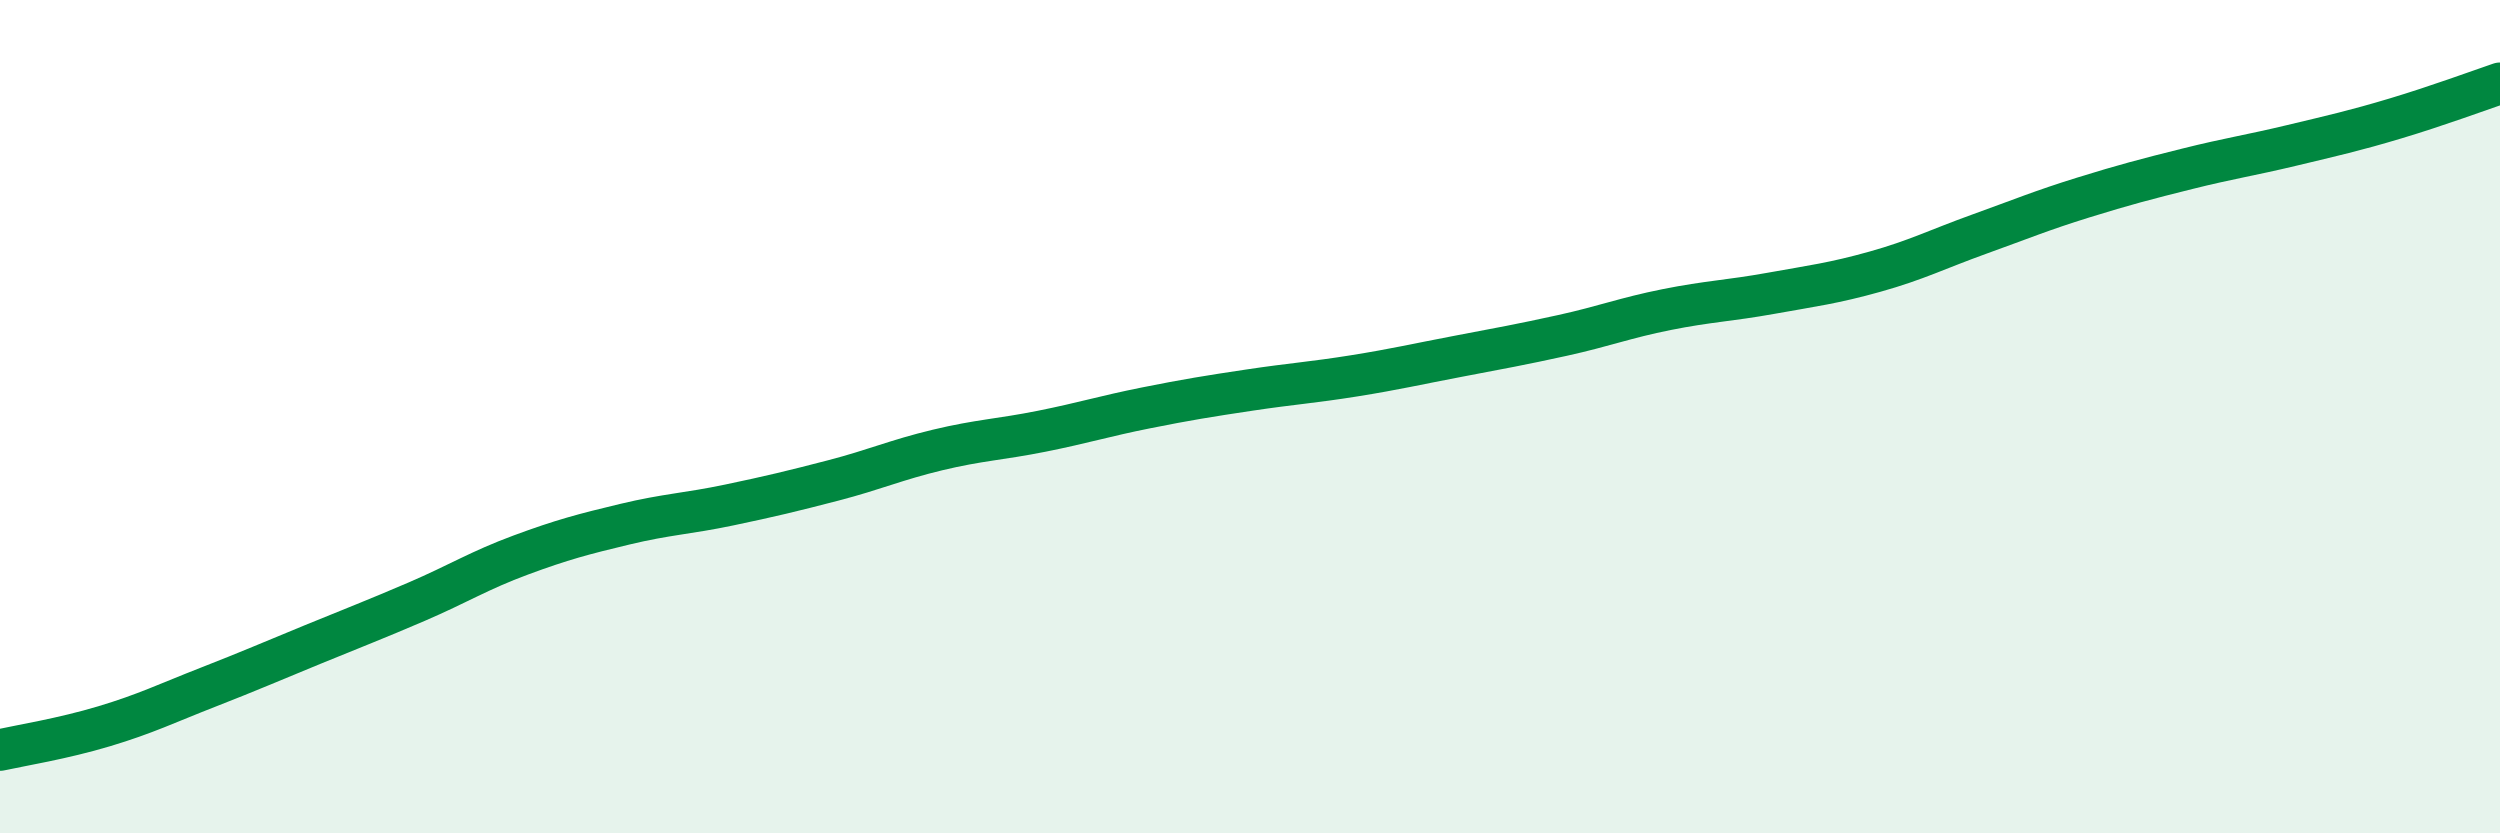
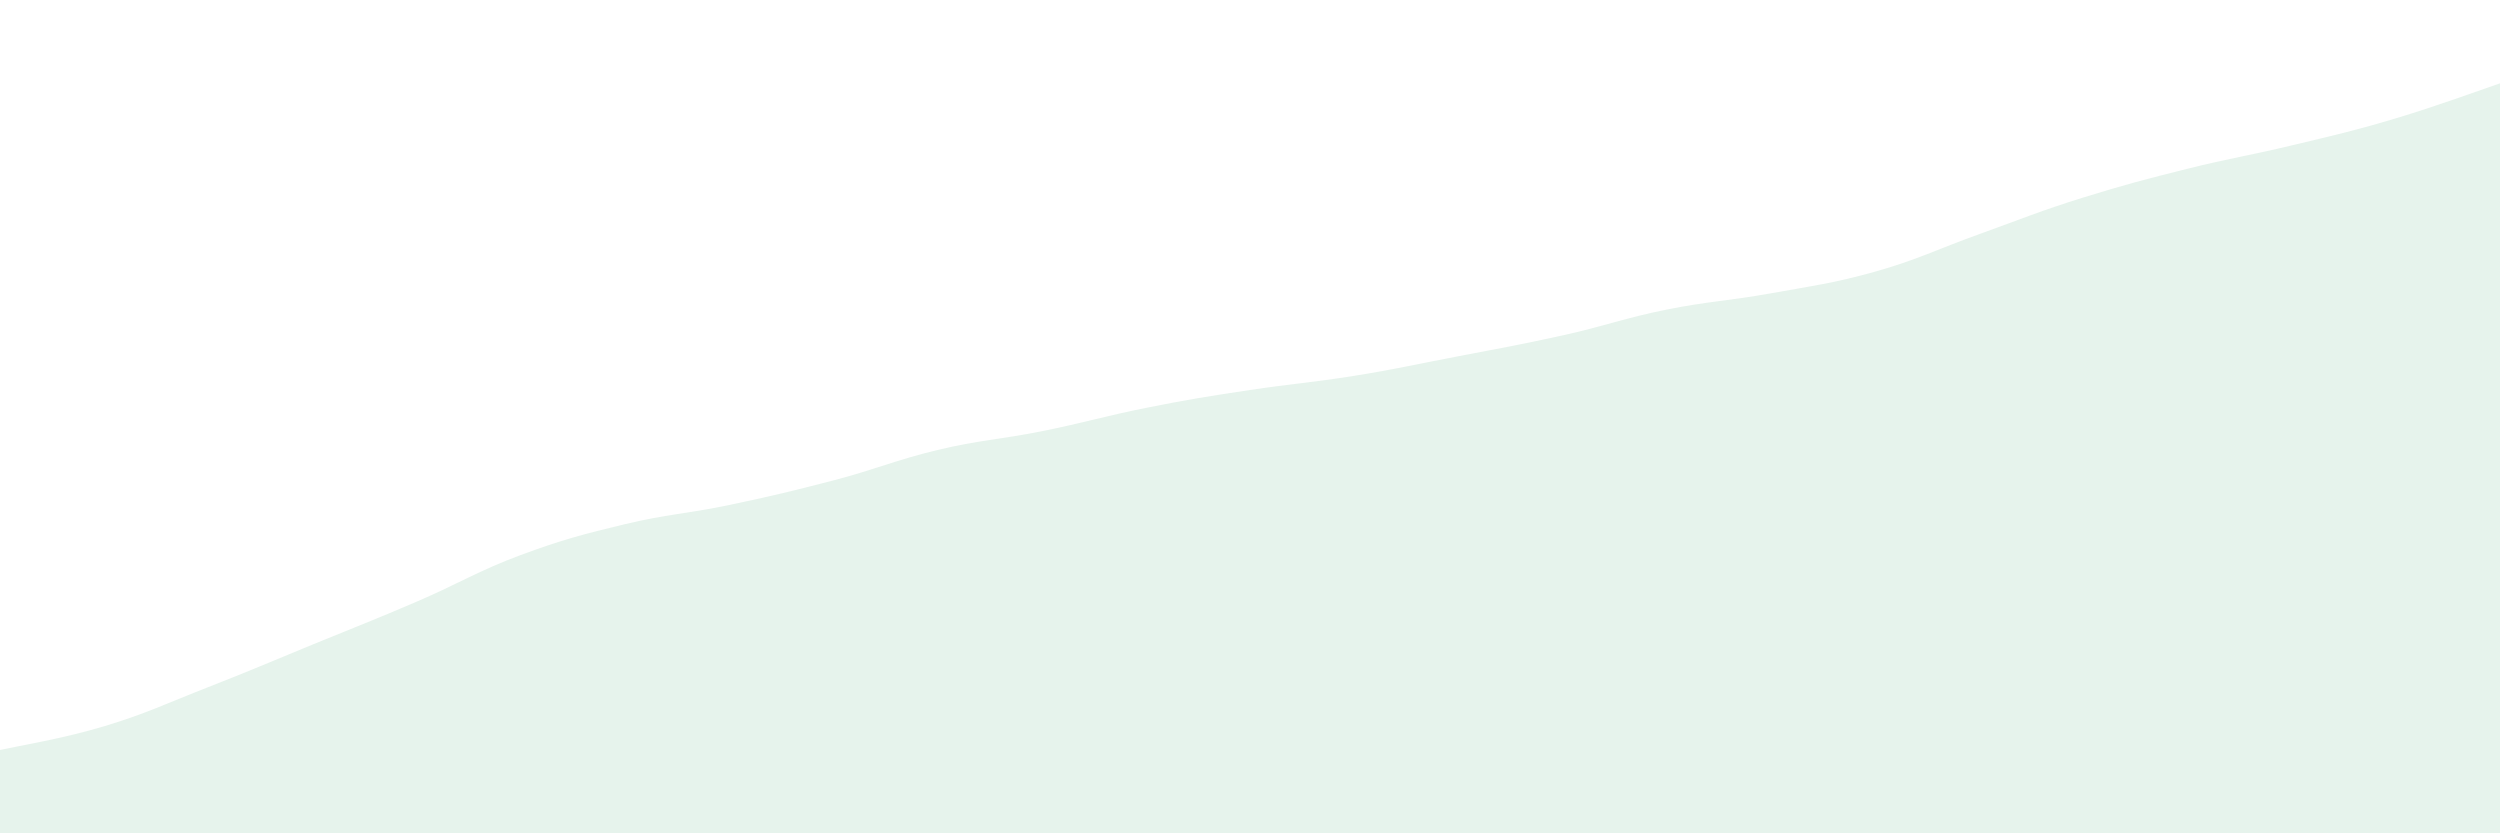
<svg xmlns="http://www.w3.org/2000/svg" width="60" height="20" viewBox="0 0 60 20">
  <path d="M 0,18 C 0.5,17.89 1.5,17.73 2.5,17.43 C 3.5,17.13 4,16.88 5,16.49 C 6,16.1 6.5,15.88 7.5,15.47 C 8.5,15.06 9,14.87 10,14.44 C 11,14.01 11.5,13.69 12.5,13.32 C 13.5,12.95 14,12.82 15,12.58 C 16,12.34 16.5,12.33 17.5,12.12 C 18.5,11.91 19,11.79 20,11.53 C 21,11.27 21.5,11.04 22.5,10.8 C 23.5,10.56 24,10.55 25,10.35 C 26,10.15 26.5,9.99 27.5,9.79 C 28.5,9.59 29,9.51 30,9.36 C 31,9.21 31.5,9.18 32.5,9.02 C 33.5,8.86 34,8.74 35,8.55 C 36,8.36 36.5,8.27 37.5,8.05 C 38.5,7.83 39,7.63 40,7.43 C 41,7.23 41.5,7.22 42.5,7.04 C 43.5,6.86 44,6.8 45,6.52 C 46,6.24 46.5,5.98 47.5,5.62 C 48.5,5.26 49,5.05 50,4.74 C 51,4.43 51.5,4.3 52.5,4.05 C 53.5,3.8 54,3.73 55,3.49 C 56,3.25 56.5,3.14 57.5,2.84 C 58.5,2.54 59.5,2.17 60,2L60 20L0 20Z" fill="#008740" opacity="0.1" stroke-linecap="round" stroke-linejoin="round" />
-   <path d="M 0,18 C 0.5,17.89 1.5,17.73 2.5,17.43 C 3.5,17.13 4,16.88 5,16.49 C 6,16.1 6.5,15.88 7.5,15.47 C 8.5,15.06 9,14.87 10,14.44 C 11,14.01 11.5,13.69 12.5,13.32 C 13.5,12.95 14,12.82 15,12.58 C 16,12.34 16.5,12.33 17.5,12.12 C 18.5,11.91 19,11.79 20,11.53 C 21,11.27 21.5,11.04 22.5,10.8 C 23.5,10.56 24,10.55 25,10.35 C 26,10.15 26.5,9.99 27.5,9.79 C 28.5,9.59 29,9.51 30,9.36 C 31,9.21 31.5,9.18 32.5,9.02 C 33.5,8.86 34,8.74 35,8.55 C 36,8.36 36.5,8.27 37.5,8.05 C 38.5,7.83 39,7.63 40,7.43 C 41,7.23 41.5,7.22 42.5,7.04 C 43.5,6.86 44,6.8 45,6.52 C 46,6.24 46.5,5.98 47.5,5.62 C 48.5,5.26 49,5.05 50,4.74 C 51,4.43 51.5,4.3 52.5,4.05 C 53.5,3.8 54,3.73 55,3.49 C 56,3.25 56.5,3.14 57.5,2.84 C 58.5,2.54 59.5,2.17 60,2" stroke="#008740" stroke-width="1" fill="none" stroke-linecap="round" stroke-linejoin="round" />
</svg>